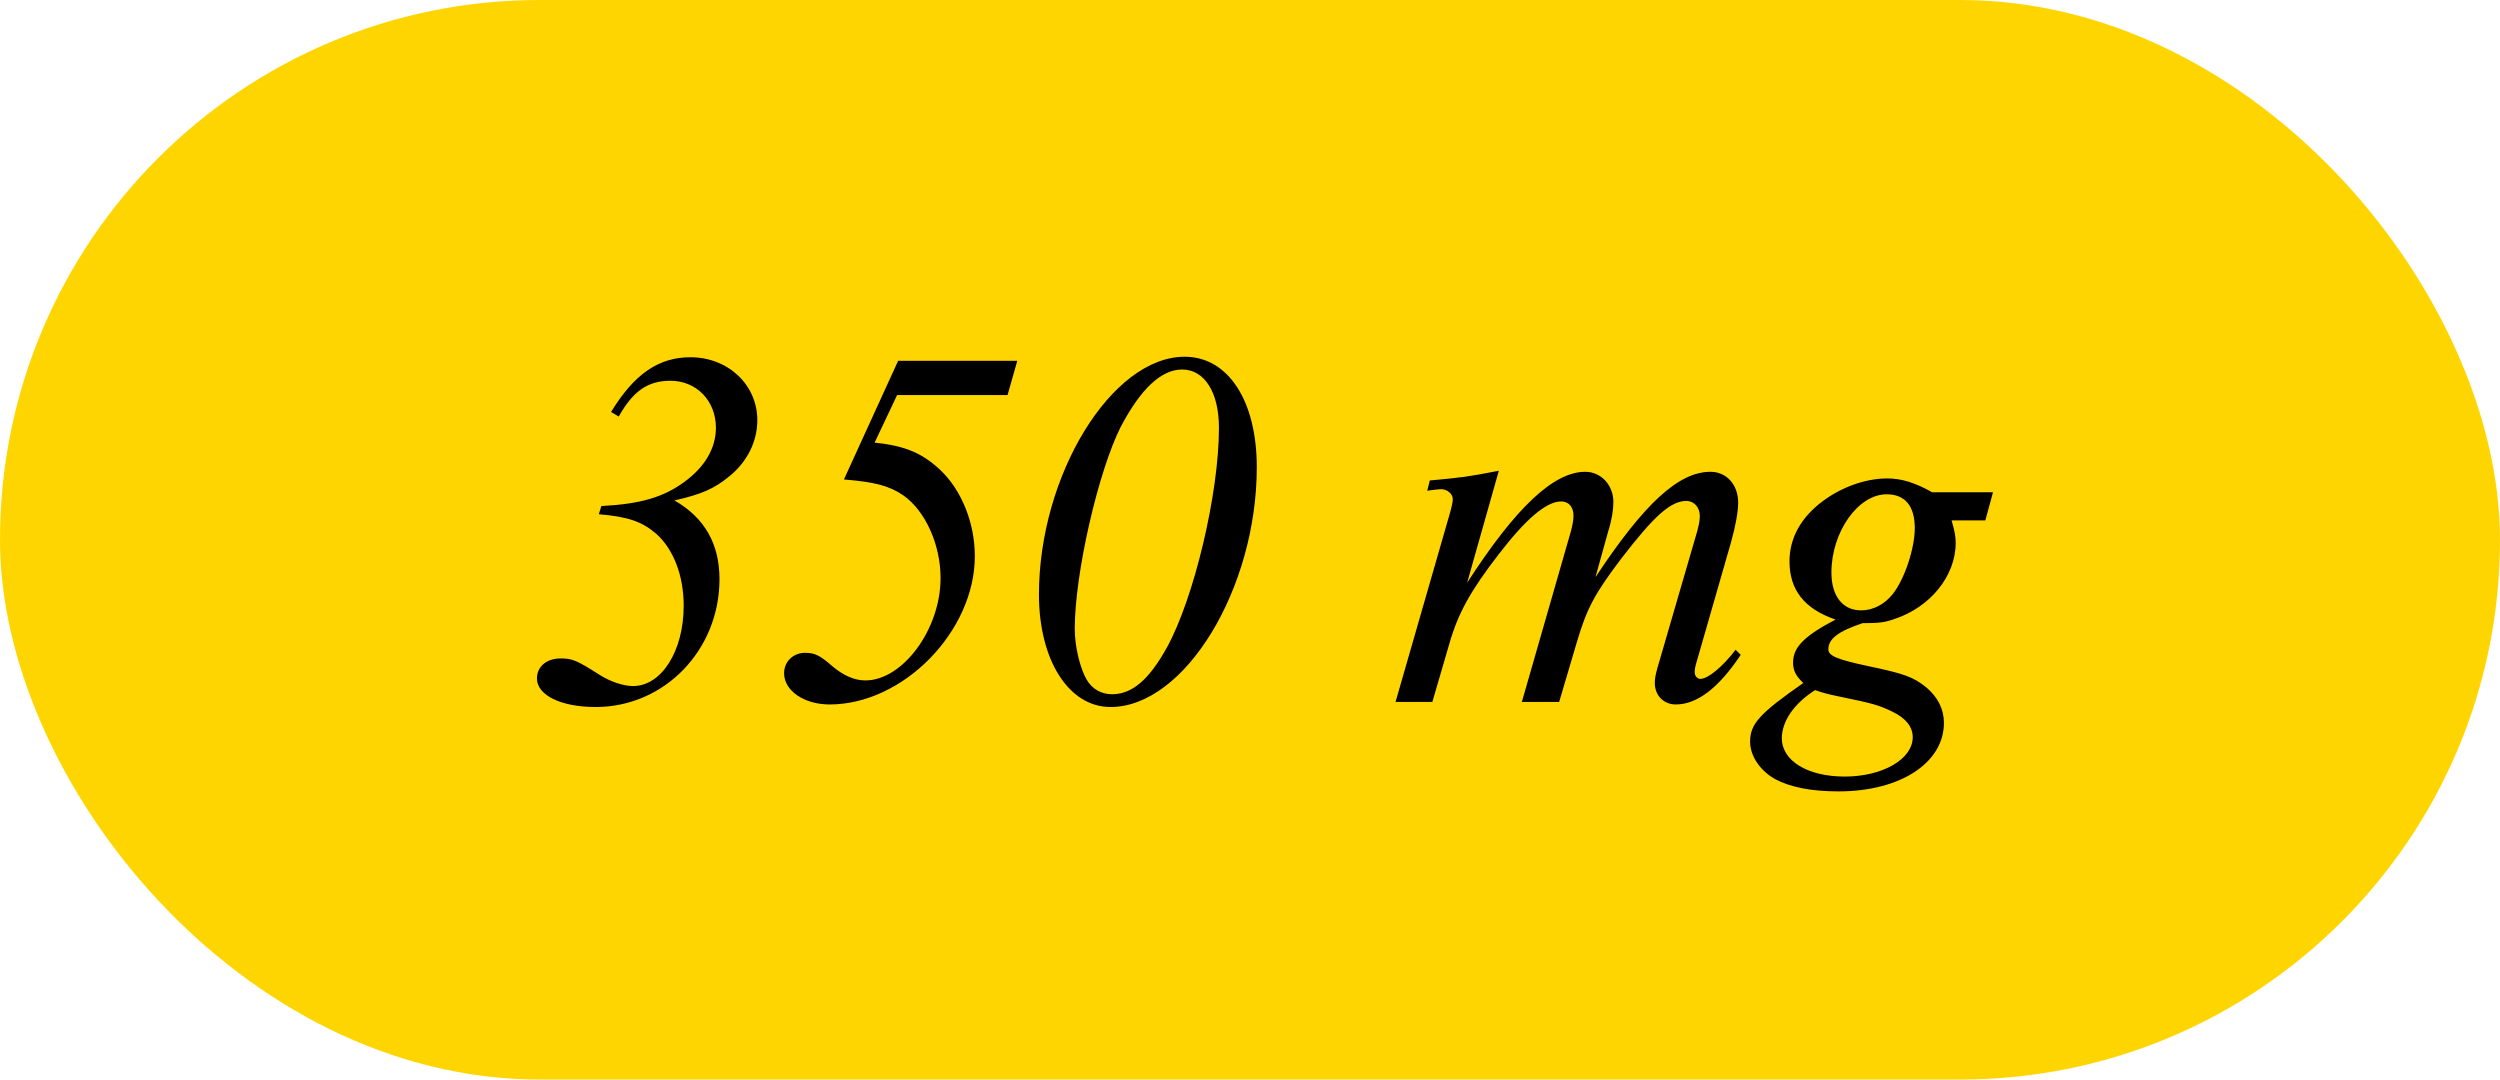
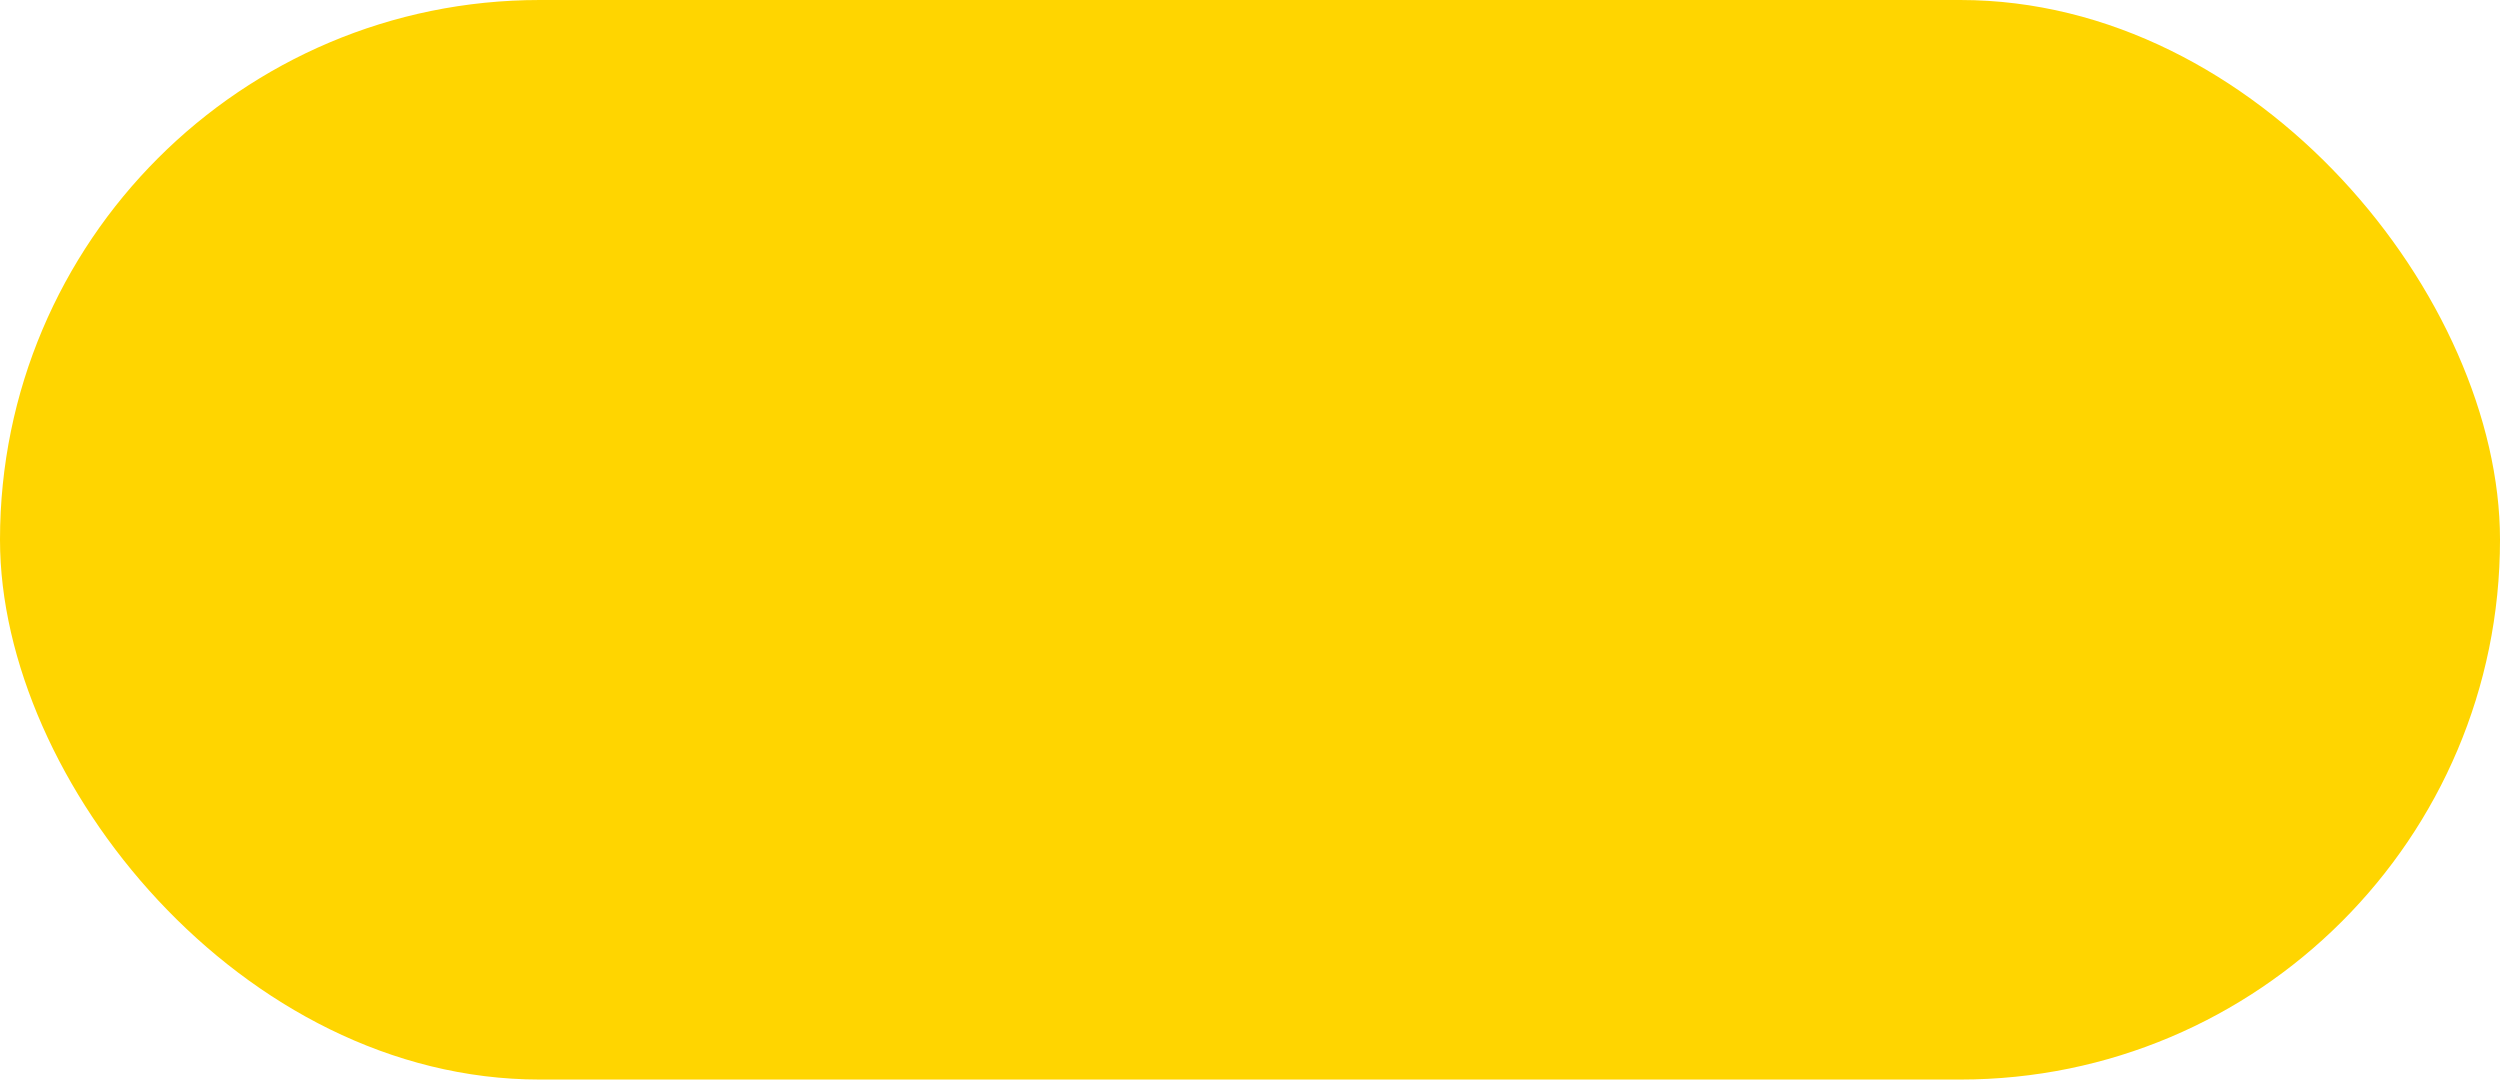
<svg xmlns="http://www.w3.org/2000/svg" fill="none" viewBox="0 0 88 38" height="38" width="88">
  <rect fill="#FFD500" rx="19" height="38" width="88" />
-   <path fill="black" d="M21.78 14.663L21.51 14.501C22.32 13.169 23.184 12.575 24.3 12.575C25.632 12.575 26.658 13.547 26.658 14.789C26.658 15.545 26.298 16.265 25.668 16.769C25.146 17.201 24.696 17.399 23.742 17.615C24.804 18.227 25.326 19.145 25.326 20.387C25.326 22.889 23.382 24.887 20.97 24.887C19.746 24.887 18.9 24.473 18.9 23.879C18.9 23.465 19.242 23.177 19.728 23.177C20.142 23.177 20.286 23.231 21.132 23.771C21.51 24.005 21.96 24.149 22.284 24.149C23.292 24.149 24.066 22.907 24.066 21.323C24.066 20.261 23.706 19.325 23.094 18.785C22.608 18.371 22.14 18.191 21.078 18.101L21.168 17.813C22.536 17.741 23.346 17.507 24.084 16.967C24.804 16.445 25.2 15.779 25.2 15.059C25.2 14.105 24.516 13.403 23.598 13.403C22.806 13.403 22.284 13.763 21.78 14.663ZM31.578 13.907L30.786 15.581C31.866 15.689 32.478 15.959 33.108 16.553C33.846 17.255 34.314 18.407 34.314 19.577C34.314 22.223 31.794 24.797 29.202 24.797C28.302 24.797 27.6 24.311 27.6 23.699C27.6 23.285 27.924 22.979 28.338 22.979C28.68 22.979 28.86 23.069 29.274 23.429C29.67 23.771 30.066 23.951 30.462 23.951C31.776 23.951 33.108 22.151 33.108 20.351C33.108 19.163 32.568 17.975 31.794 17.435C31.29 17.093 30.786 16.967 29.706 16.877L31.614 12.701H35.808L35.466 13.907H31.578ZM41.701 12.557C43.231 12.557 44.239 14.105 44.239 16.445C44.239 20.729 41.701 24.887 39.091 24.887C37.615 24.887 36.571 23.231 36.571 20.927C36.571 16.733 39.127 12.557 41.701 12.557ZM41.611 13.007C40.873 13.007 40.153 13.691 39.451 15.023C38.659 16.589 37.831 20.189 37.831 22.133C37.831 22.745 38.011 23.501 38.245 23.915C38.443 24.257 38.767 24.437 39.145 24.437C39.847 24.437 40.441 23.933 41.071 22.799C42.025 21.071 42.907 17.381 42.907 15.059C42.907 13.817 42.403 13.007 41.611 13.007ZM52.759 16.571L51.643 20.513C53.353 17.867 54.685 16.607 55.801 16.607C56.359 16.607 56.791 17.075 56.791 17.669C56.791 17.939 56.737 18.299 56.611 18.695L56.161 20.315C57.889 17.705 59.095 16.607 60.211 16.607C60.769 16.607 61.183 17.057 61.183 17.687C61.183 18.011 61.093 18.515 60.931 19.091L59.725 23.285C59.671 23.447 59.653 23.573 59.653 23.663C59.653 23.789 59.743 23.897 59.851 23.897C60.121 23.897 60.643 23.465 61.093 22.871L61.273 23.051C60.481 24.239 59.725 24.797 58.987 24.797C58.555 24.797 58.249 24.473 58.249 24.041C58.249 23.897 58.267 23.789 58.339 23.519L59.743 18.695C59.815 18.425 59.833 18.299 59.833 18.155C59.833 17.867 59.635 17.633 59.365 17.633C58.807 17.633 58.231 18.155 57.079 19.649C56.125 20.909 55.855 21.413 55.495 22.637L54.883 24.707H53.569L55.297 18.695C55.351 18.497 55.387 18.299 55.387 18.155C55.387 17.849 55.225 17.651 54.955 17.651C54.433 17.651 53.713 18.263 52.759 19.505C51.769 20.783 51.319 21.593 51.013 22.673L50.419 24.707H49.123L51.031 18.083C51.103 17.831 51.139 17.651 51.139 17.579C51.139 17.381 50.941 17.219 50.725 17.219C50.653 17.219 50.491 17.237 50.239 17.273L50.329 16.913C51.481 16.805 51.643 16.787 52.759 16.571ZM70.154 17.327L69.884 18.317H68.696C68.804 18.695 68.84 18.875 68.84 19.109C68.84 20.279 67.94 21.377 66.68 21.791C66.32 21.917 66.122 21.935 65.564 21.935C64.7 22.223 64.358 22.493 64.358 22.853C64.358 23.087 64.664 23.213 65.762 23.447C67.04 23.717 67.346 23.825 67.814 24.203C68.21 24.545 68.426 24.959 68.426 25.445C68.426 26.849 66.896 27.857 64.718 27.857C63.764 27.857 63.026 27.713 62.486 27.425C61.964 27.137 61.604 26.615 61.604 26.111C61.604 25.481 61.928 25.121 63.476 24.041C63.206 23.789 63.116 23.591 63.116 23.321C63.116 22.781 63.512 22.385 64.61 21.809C63.512 21.431 62.99 20.765 62.99 19.757C62.99 18.929 63.404 18.191 64.196 17.615C64.862 17.129 65.69 16.841 66.428 16.841C66.932 16.841 67.4 16.985 68.012 17.327H70.154ZM66.41 17.399C65.402 17.399 64.466 18.731 64.466 20.153C64.466 20.981 64.862 21.485 65.51 21.485C65.942 21.485 66.338 21.269 66.626 20.909C67.04 20.387 67.4 19.307 67.4 18.587C67.4 17.813 67.058 17.399 66.41 17.399ZM63.89 24.293C63.152 24.761 62.72 25.391 62.72 25.985C62.72 26.777 63.62 27.335 64.934 27.335C66.266 27.335 67.328 26.723 67.328 25.949C67.328 25.589 67.094 25.283 66.608 25.049C66.122 24.815 65.924 24.761 64.7 24.509C64.34 24.437 64.16 24.383 63.89 24.293Z" />
</svg>